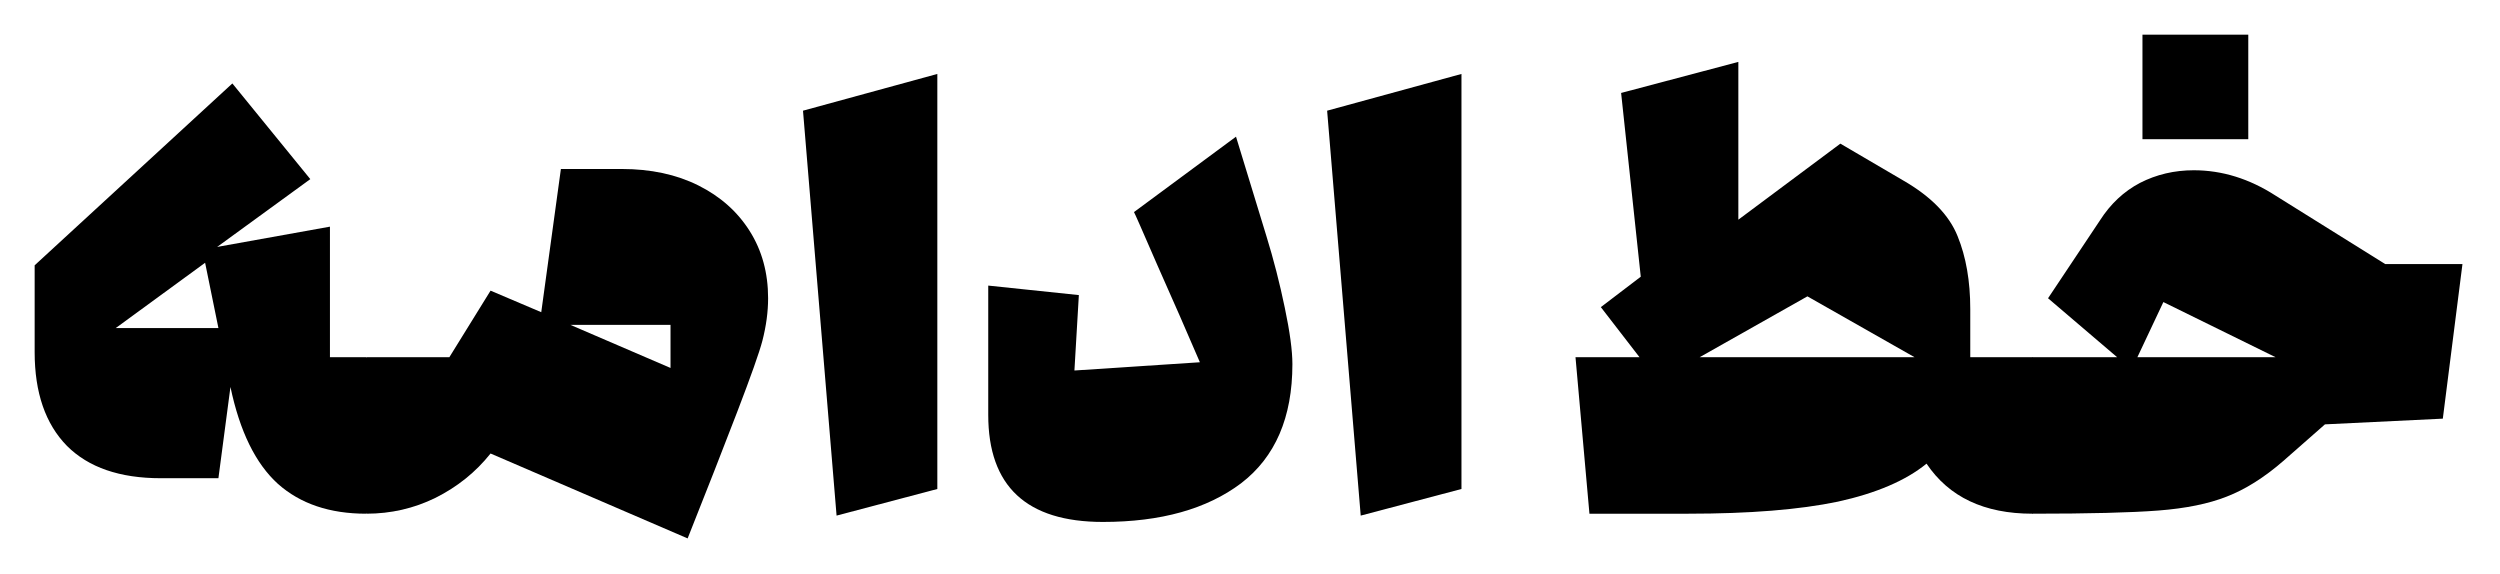
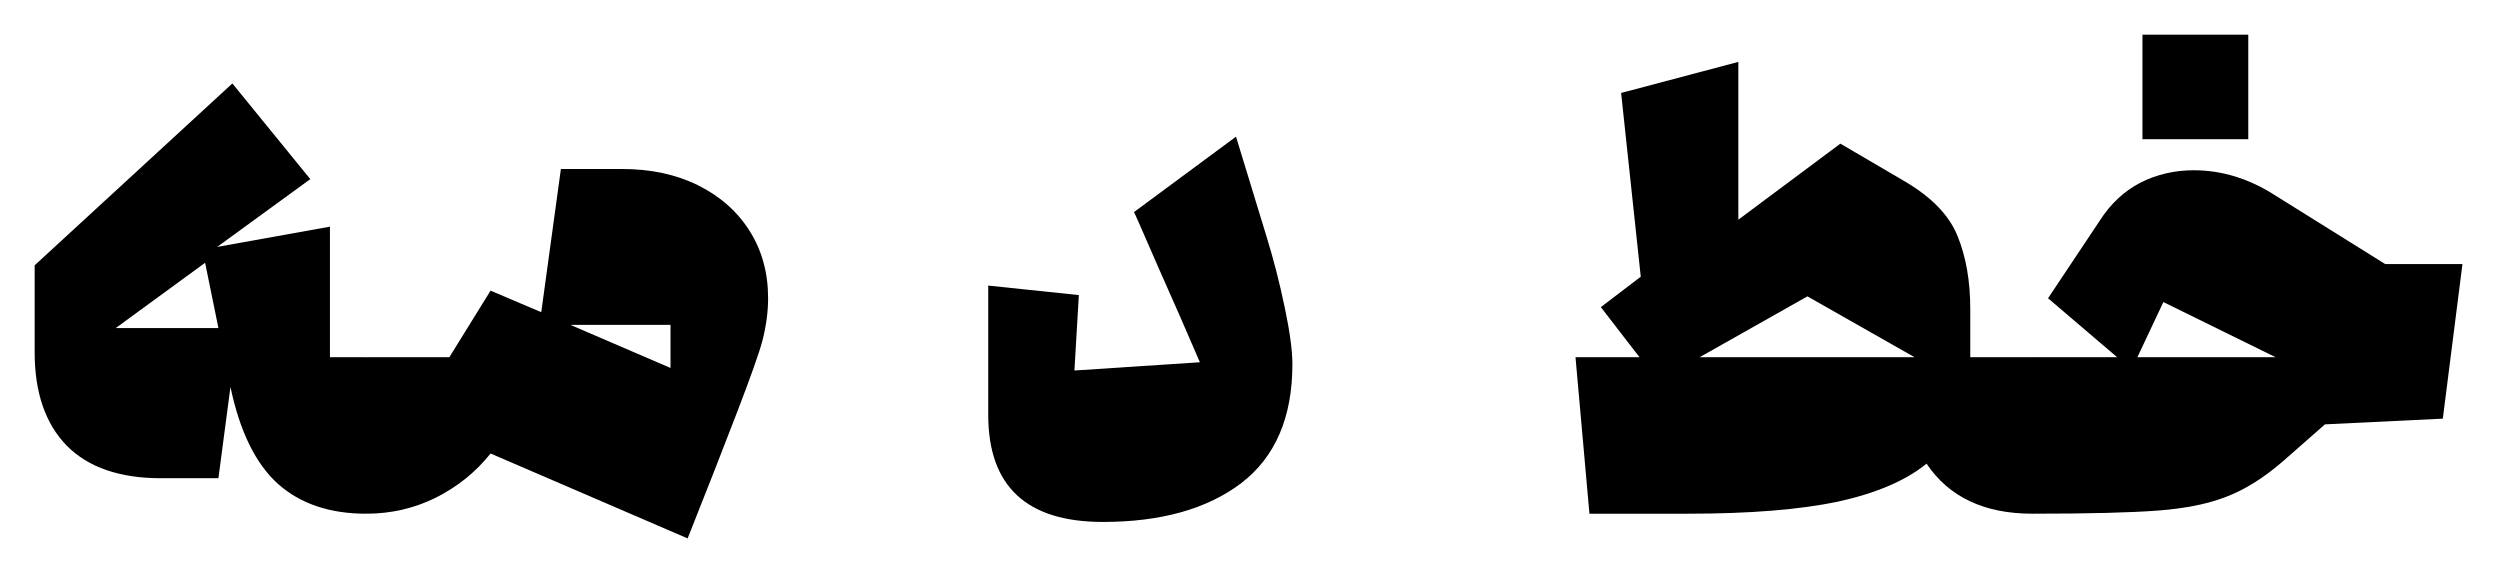
<svg xmlns="http://www.w3.org/2000/svg" width="505" height="116" viewBox="0 0 505 116" fill="none">
  <path d="M73.944 103.768C66.605 103.768 60.675 101.763 56.152 97.752C51.629 93.656 48.429 87.128 46.552 78.168L44.12 96.6H32.472C24.195 96.6 17.88 94.424 13.528 90.072C9.176 85.635 7 79.32 7 71.128V53.592L46.936 16.856L62.68 36.184L43.864 49.88L66.648 45.784V72.152H73.944L75.224 73.432V102.488L73.944 103.768ZM44.12 66.264L41.432 53.08L23.384 66.264H44.12Z" fill="black" />
  <path d="M99.093 91.608C96.106 95.363 92.394 98.349 87.957 100.568C83.605 102.701 78.954 103.768 74.005 103.768V72.152H90.773L99.093 58.712L109.333 63.064L113.301 34.136H125.589C131.477 34.136 136.64 35.245 141.077 37.464C145.514 39.683 148.97 42.755 151.445 46.68C153.92 50.605 155.157 55.128 155.157 60.248C155.157 62.979 154.773 65.837 154.005 68.824C153.408 71.128 151.701 75.949 148.885 83.288C146.069 90.627 142.741 99.117 138.901 108.76L99.093 91.608ZM135.445 74.328V65.624H115.221L135.445 74.328Z" fill="black" />
-   <path d="M162.205 22.36L189.341 14.936V98.776L168.989 104.152L162.205 22.36Z" fill="black" />
  <path d="M222.793 105.432C207.348 105.432 199.625 98.221 199.625 83.8V57.688L217.929 59.608L217.033 74.84L242.377 73.176C239.817 67.203 236.958 60.675 233.801 53.592C230.729 46.509 229.15 42.925 229.065 42.84L249.673 27.608L255.817 47.704C257.268 52.397 258.505 57.219 259.529 62.168C260.553 67.032 261.065 70.829 261.065 73.56C261.065 84.312 257.609 92.333 250.697 97.624C243.785 102.829 234.484 105.432 222.793 105.432Z" fill="black" />
-   <path d="M268.08 22.36L295.216 14.936V98.776L274.864 104.152L268.08 22.36Z" fill="black" />
  <path d="M318.25 72.152H331.178L323.37 62.04L331.434 55.896L327.466 18.776L351.146 12.504V44.376L371.754 29.016L384.426 36.44C390.058 39.683 393.727 43.437 395.434 47.704C397.141 51.885 397.994 56.792 397.994 62.424V72.152H410.538L411.818 73.432V102.488L410.538 103.768C400.81 103.768 393.685 100.397 389.162 93.656C384.981 97.069 379.007 99.629 371.242 101.336C363.477 102.957 353.407 103.768 341.034 103.768H321.066L318.25 72.152ZM386.73 72.152L365.098 59.864L343.338 72.152H386.73Z" fill="black" />
  <path d="M410.505 72.152H427.657L413.705 60.248L424.201 44.504C426.334 41.176 429.022 38.659 432.265 36.952C435.593 35.245 439.22 34.392 443.145 34.392C448.862 34.392 454.366 36.099 459.657 39.512L481.801 53.336H497.417L493.449 84.568L469.641 85.72L461.193 93.144C457.353 96.472 453.556 98.861 449.801 100.312C446.132 101.763 441.524 102.701 435.977 103.128C430.43 103.555 421.94 103.768 410.505 103.768V72.152ZM459.657 72.152L437.001 61.016L431.753 72.152H459.657ZM454.153 7V28.12H432.777V7H454.153Z" fill="black" />
</svg>